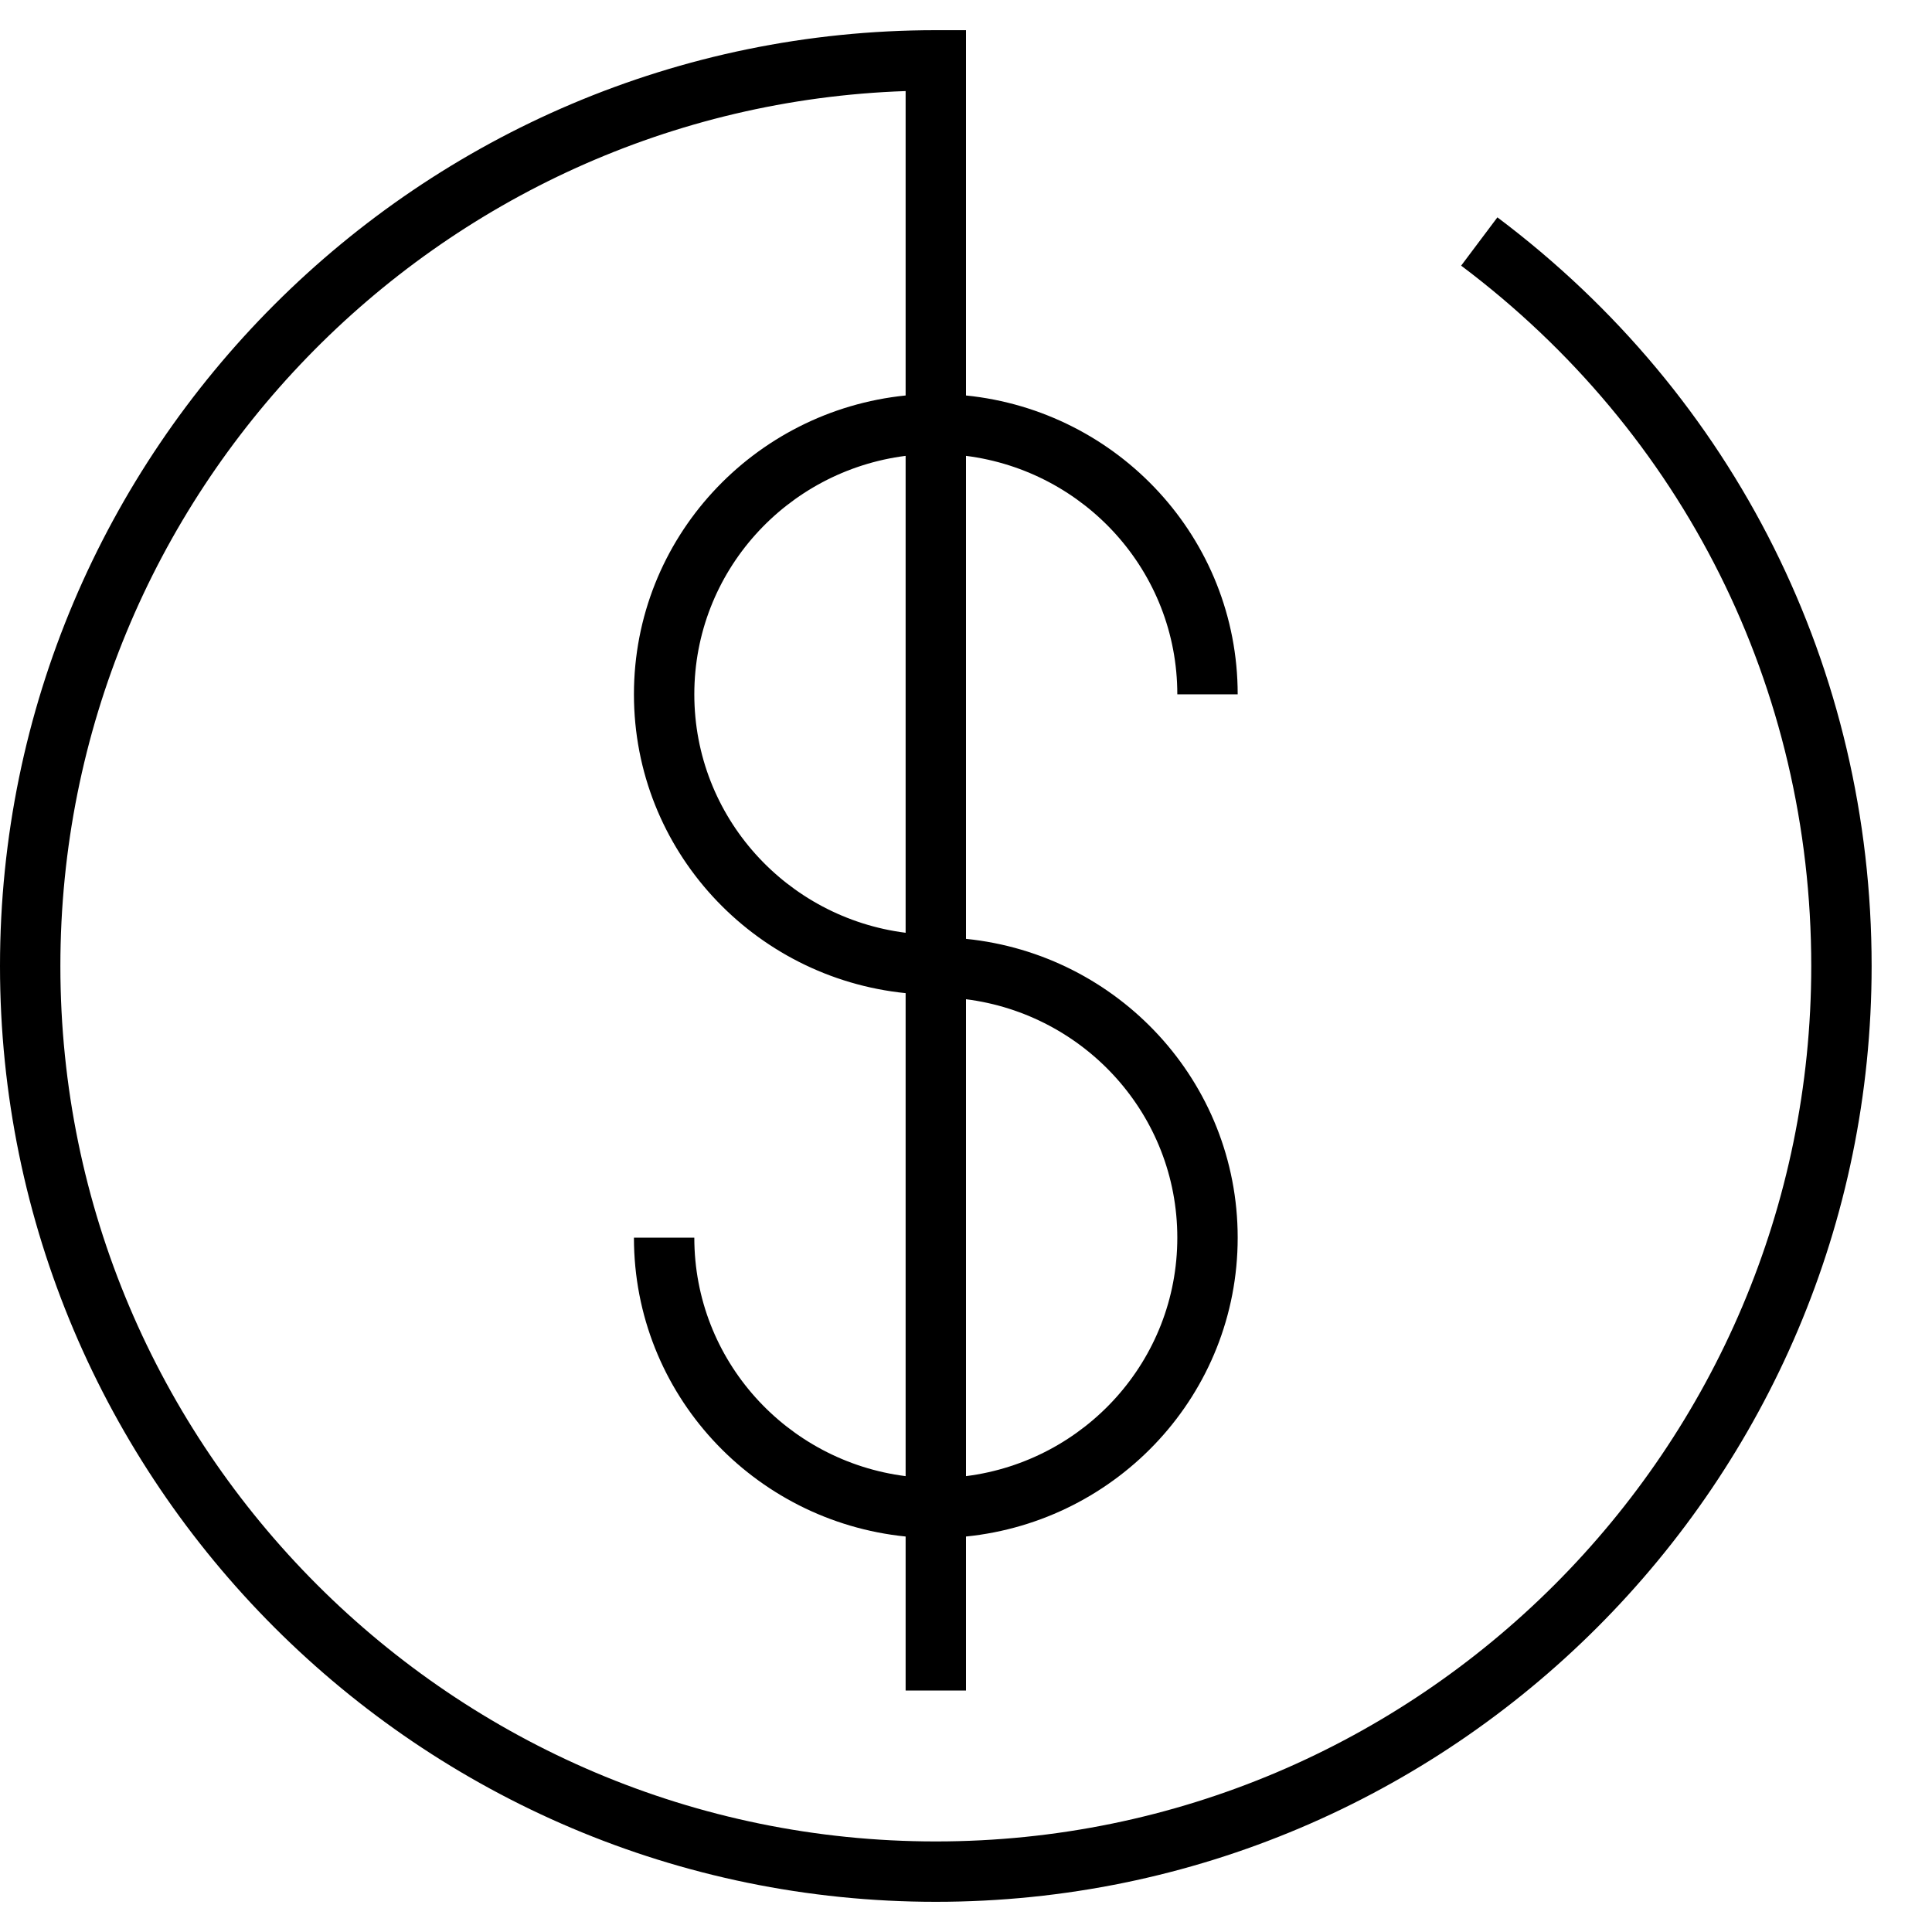
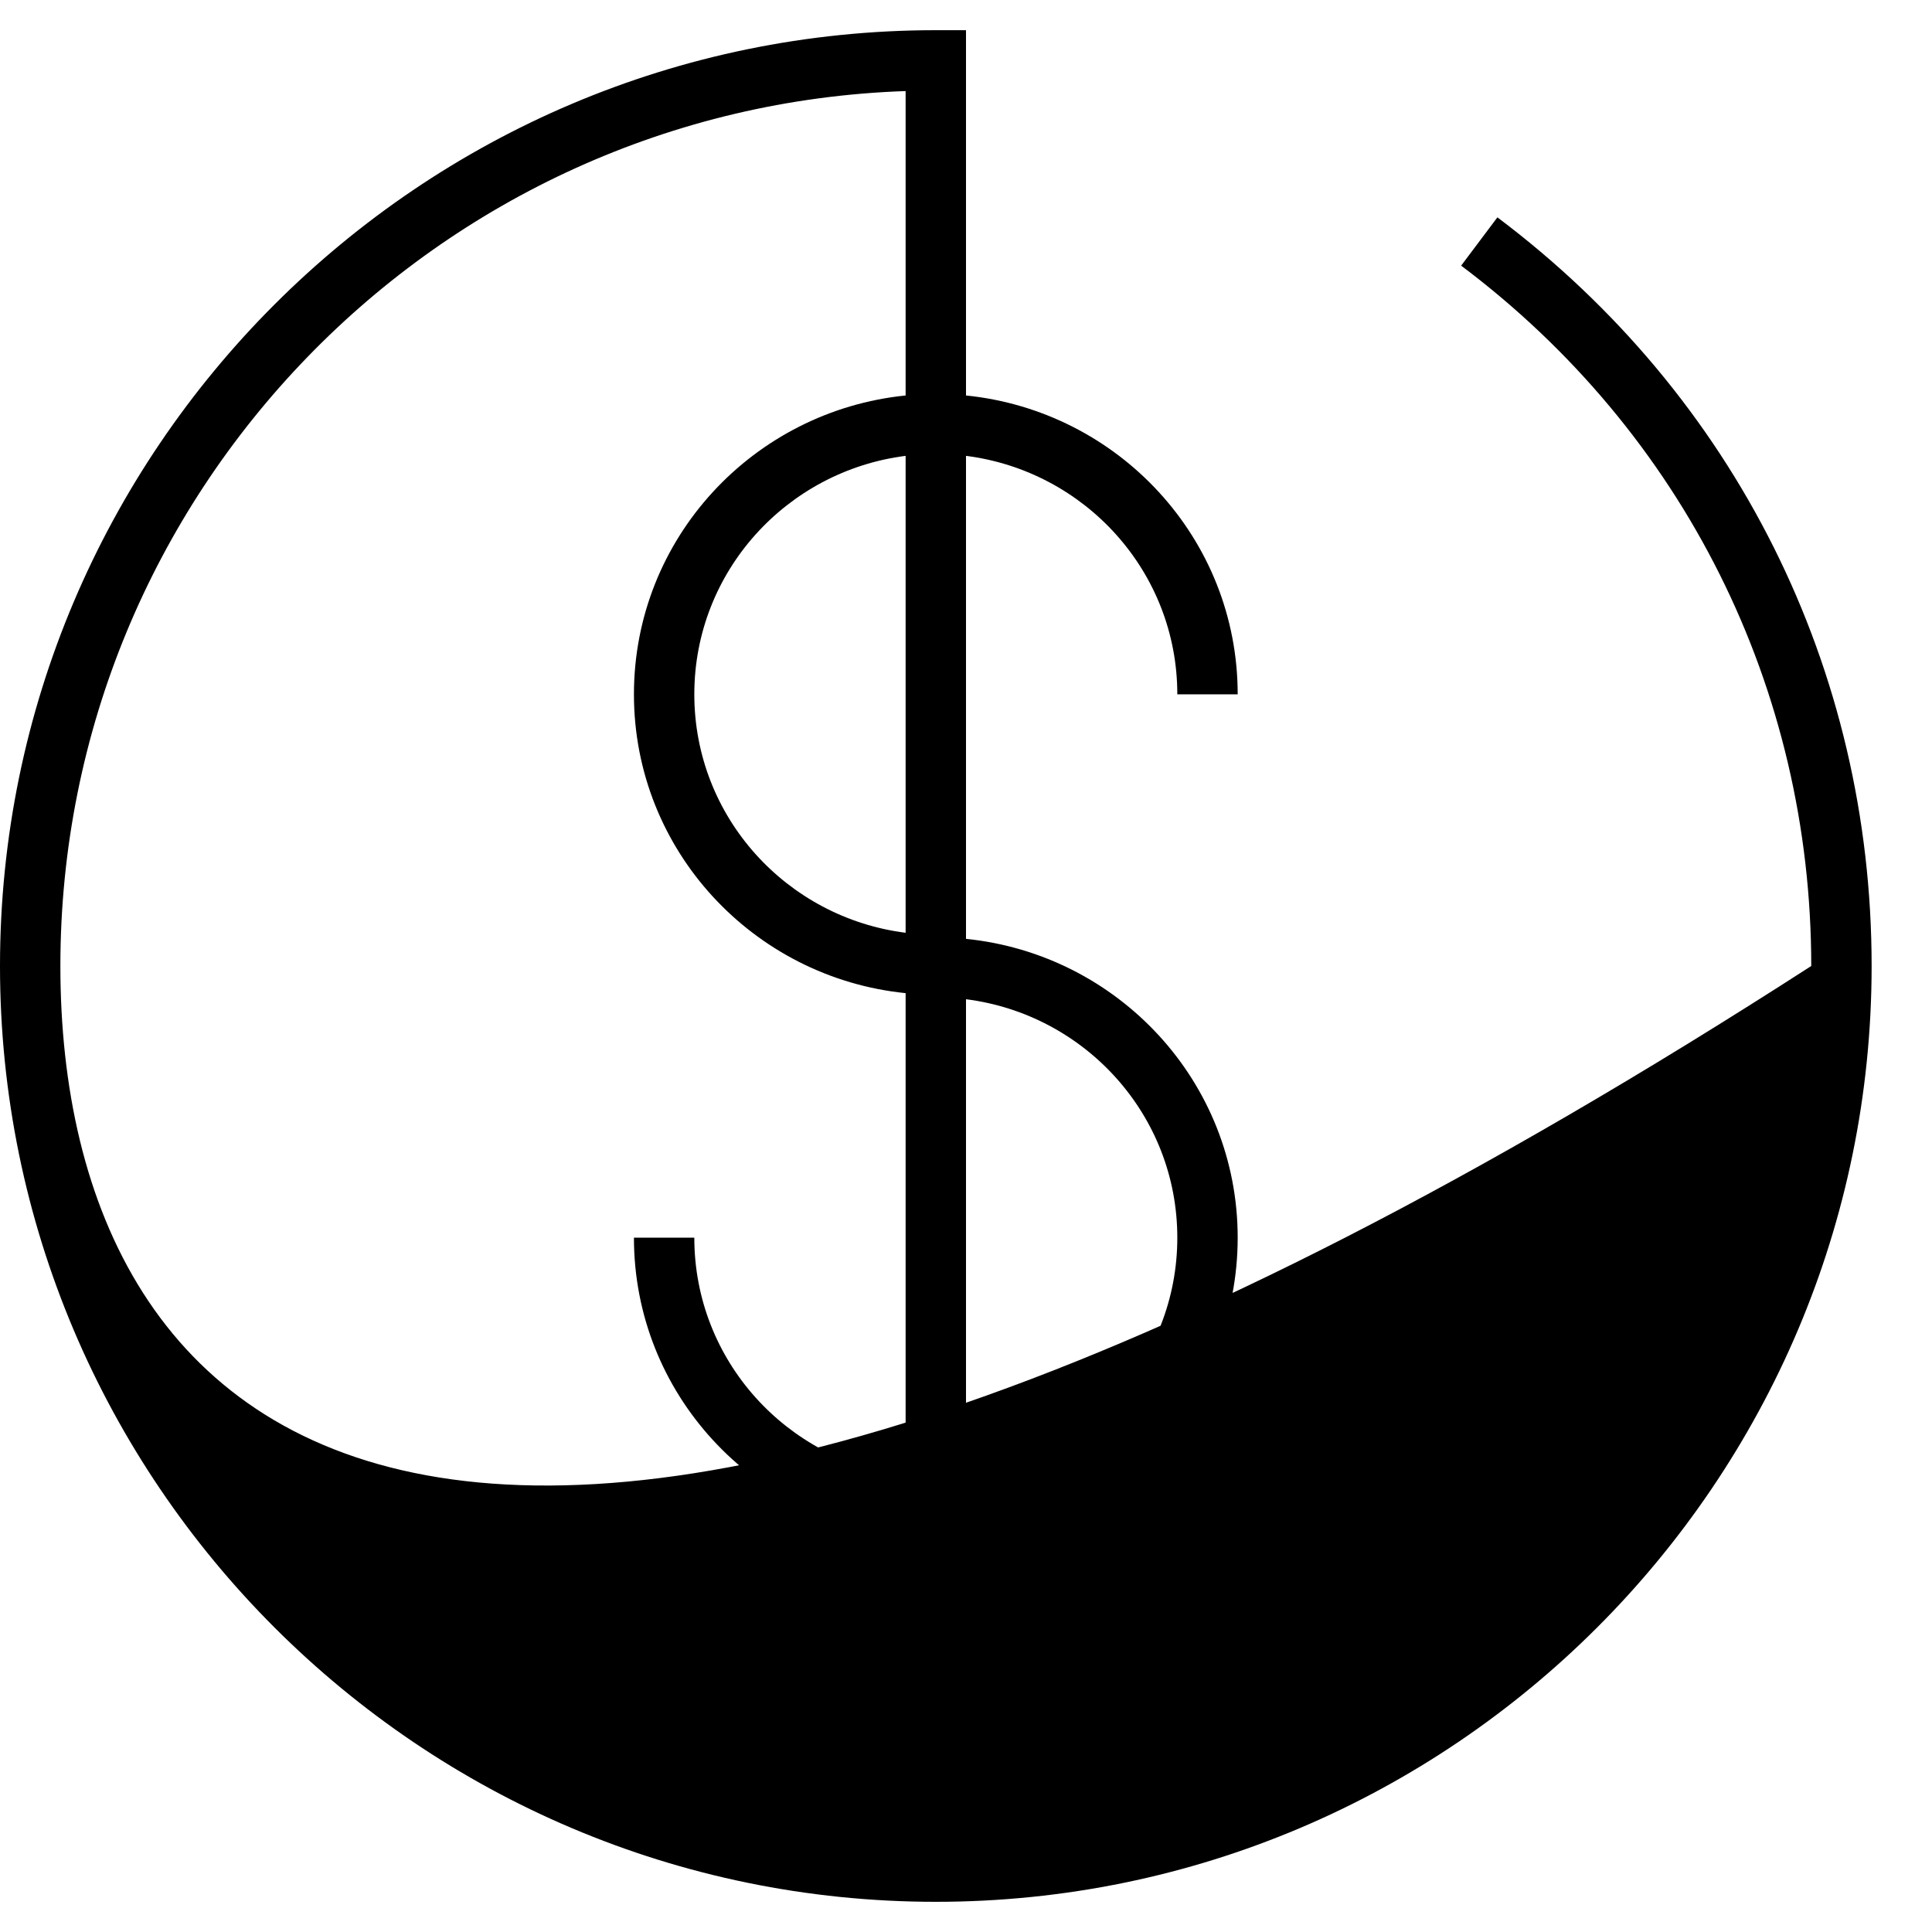
<svg xmlns="http://www.w3.org/2000/svg" width="80" height="80" viewBox="0 0 80 80" fill="none">
-   <path d="M62.004 9L60.503 11C69.716 17.92 75 28.491 75 40C75 59.988 58.738 76.25 38.75 76.25C18.762 76.25 2.5 59.988 2.5 40C2.5 20.43 18.088 4.432 37.5 3.771V16.376C31.201 17.014 26.25 22.286 26.25 28.75C26.25 35.214 31.201 40.486 37.5 41.124V61.124C32.581 60.501 28.75 56.337 28.75 51.25H26.25C26.25 57.714 31.201 62.986 37.5 63.624V70H40V63.624C46.299 62.986 51.25 57.714 51.25 51.25C51.25 44.786 46.299 39.514 40 38.876V18.876C44.919 19.5 48.75 23.664 48.75 28.75H51.25C51.25 22.286 46.299 17.014 40 16.376V1.25H38.75C17.383 1.25 0 18.633 0 40C0 61.367 17.383 78.75 38.75 78.75C60.117 78.75 77.5 61.367 77.5 40C77.5 27.697 71.852 16.398 62.004 9ZM28.75 28.75C28.75 23.664 32.581 19.5 37.5 18.876V38.624C32.581 38.001 28.75 33.836 28.75 28.75ZM48.75 51.25C48.75 56.337 44.919 60.501 40 61.124V41.376C44.919 41.999 48.75 46.163 48.75 51.25Z" fill="black" />
+   <path d="M62.004 9L60.503 11C69.716 17.92 75 28.491 75 40C18.762 76.25 2.5 59.988 2.5 40C2.5 20.43 18.088 4.432 37.5 3.771V16.376C31.201 17.014 26.25 22.286 26.25 28.75C26.25 35.214 31.201 40.486 37.5 41.124V61.124C32.581 60.501 28.75 56.337 28.75 51.25H26.25C26.25 57.714 31.201 62.986 37.5 63.624V70H40V63.624C46.299 62.986 51.25 57.714 51.25 51.25C51.25 44.786 46.299 39.514 40 38.876V18.876C44.919 19.5 48.75 23.664 48.75 28.75H51.25C51.25 22.286 46.299 17.014 40 16.376V1.25H38.75C17.383 1.25 0 18.633 0 40C0 61.367 17.383 78.75 38.75 78.75C60.117 78.75 77.5 61.367 77.5 40C77.5 27.697 71.852 16.398 62.004 9ZM28.75 28.75C28.75 23.664 32.581 19.5 37.5 18.876V38.624C32.581 38.001 28.75 33.836 28.75 28.75ZM48.75 51.25C48.75 56.337 44.919 60.501 40 61.124V41.376C44.919 41.999 48.75 46.163 48.75 51.25Z" fill="black" />
</svg>